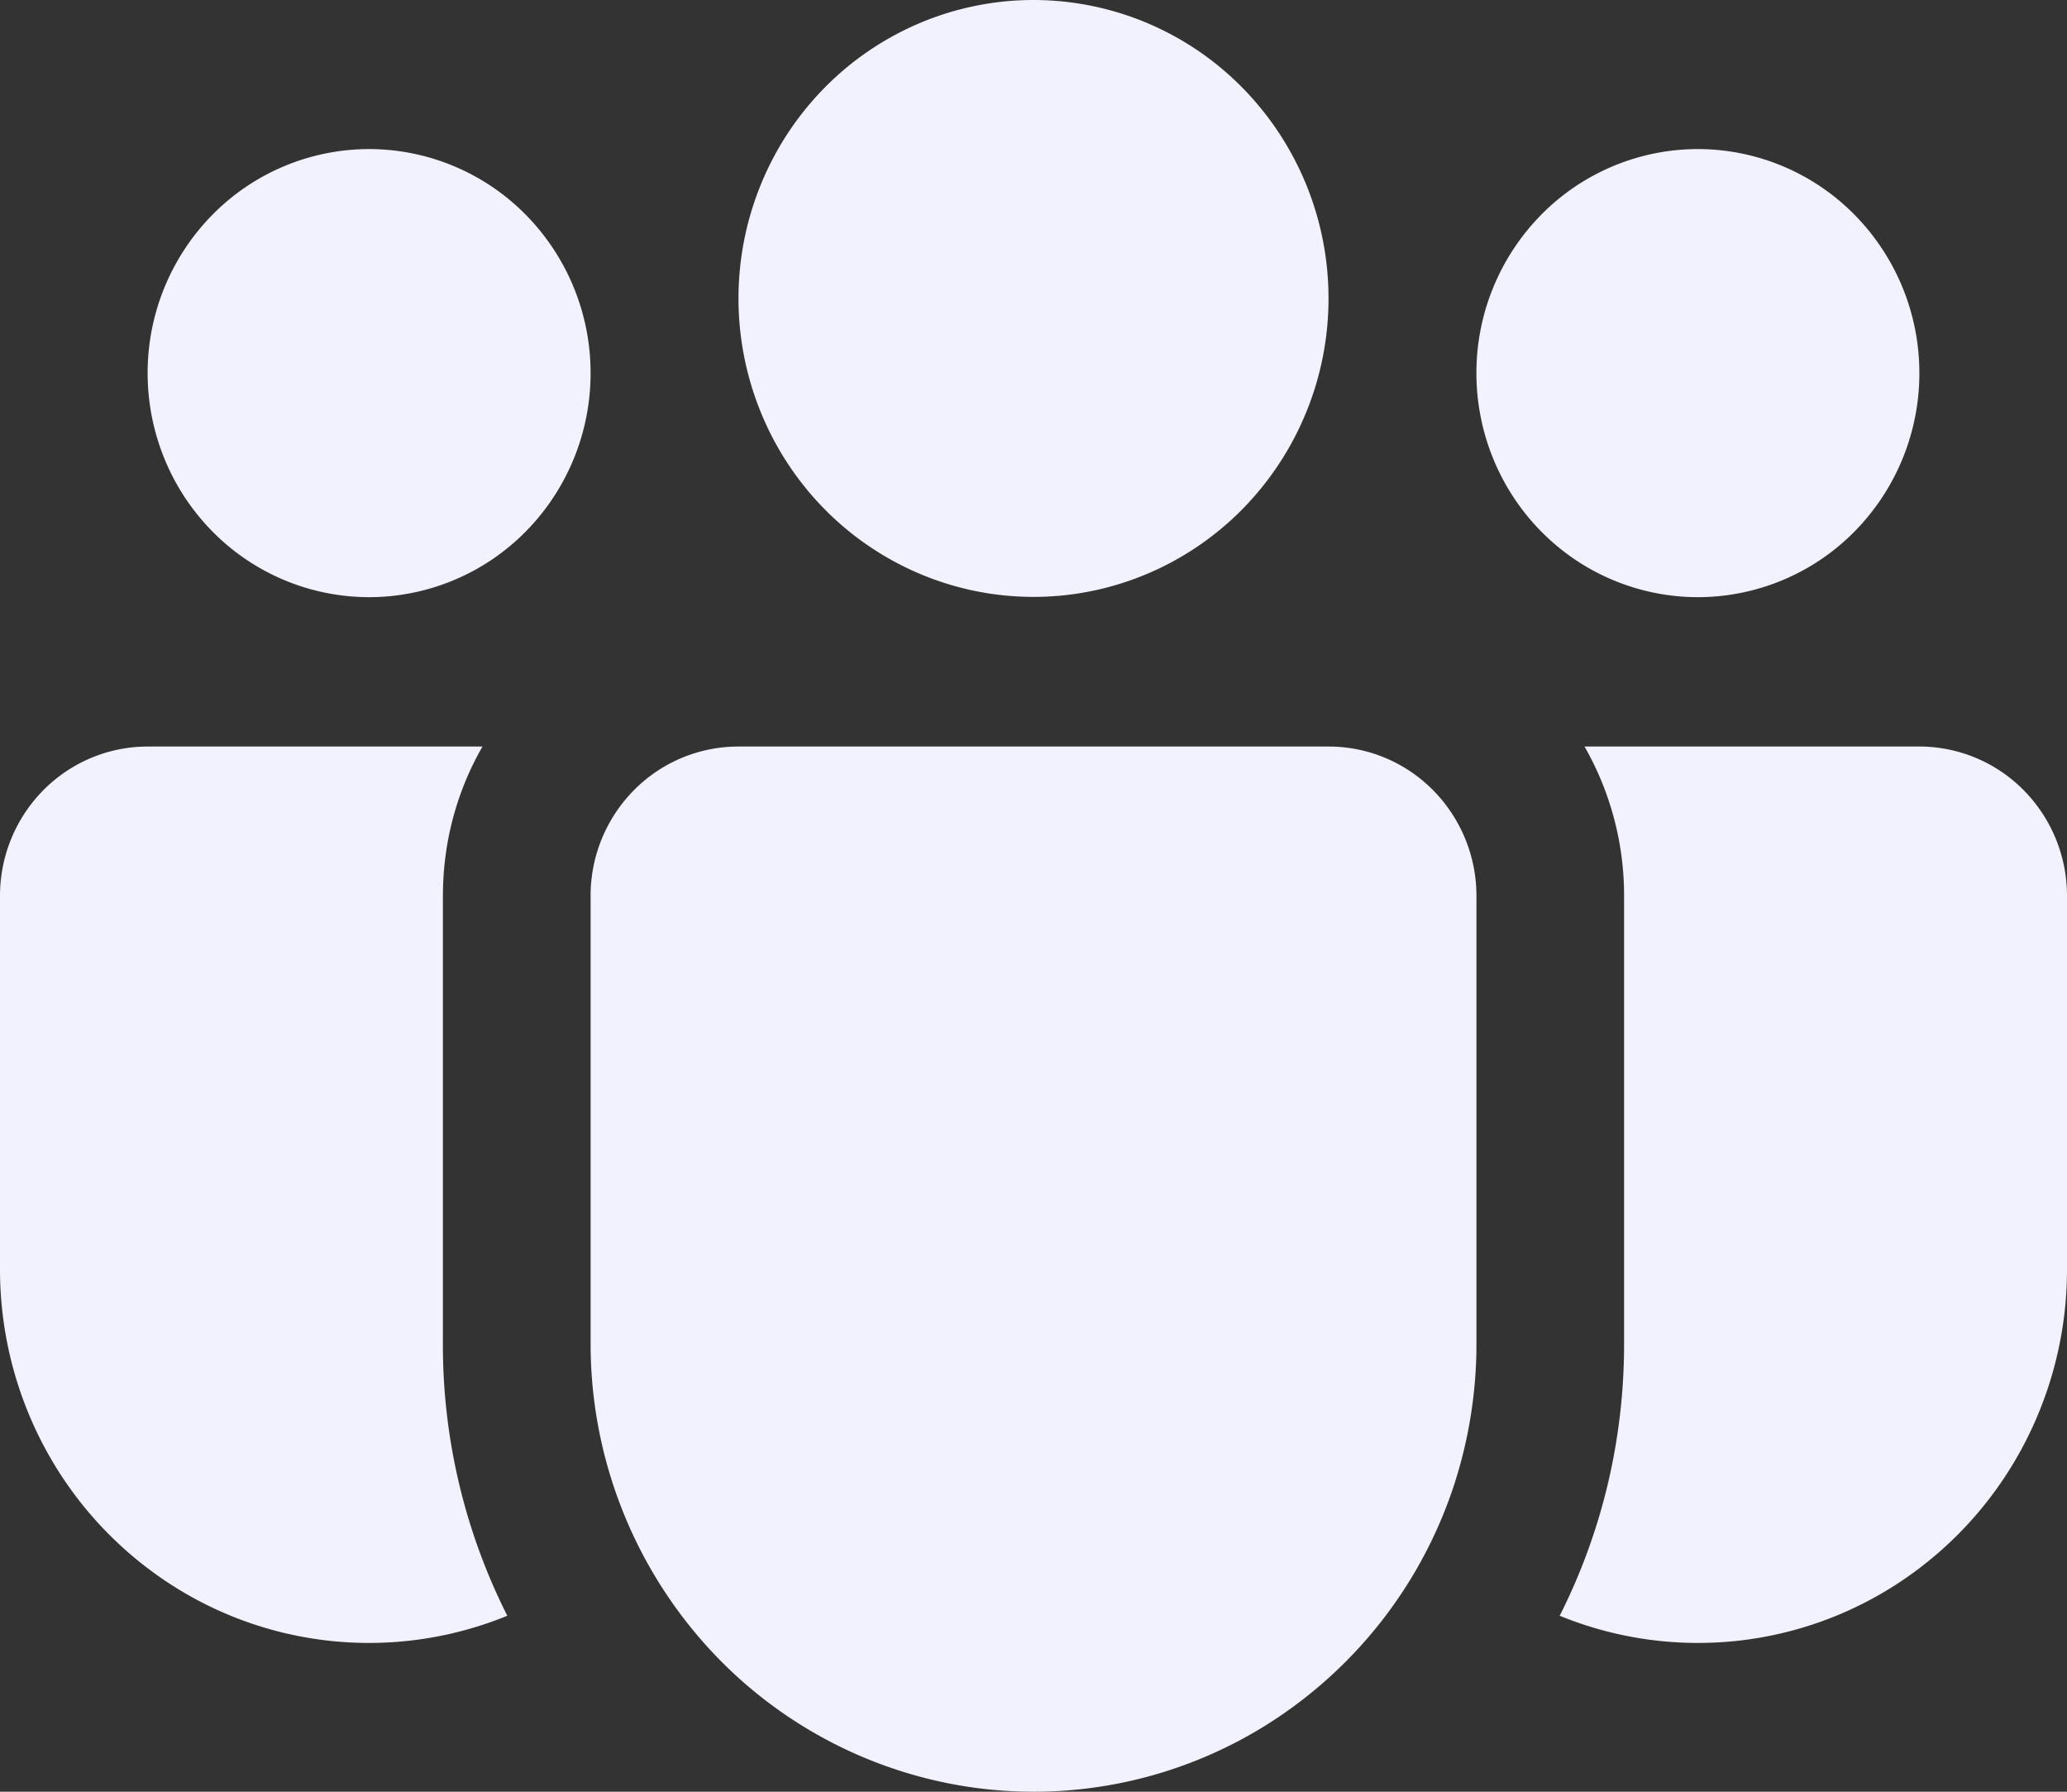
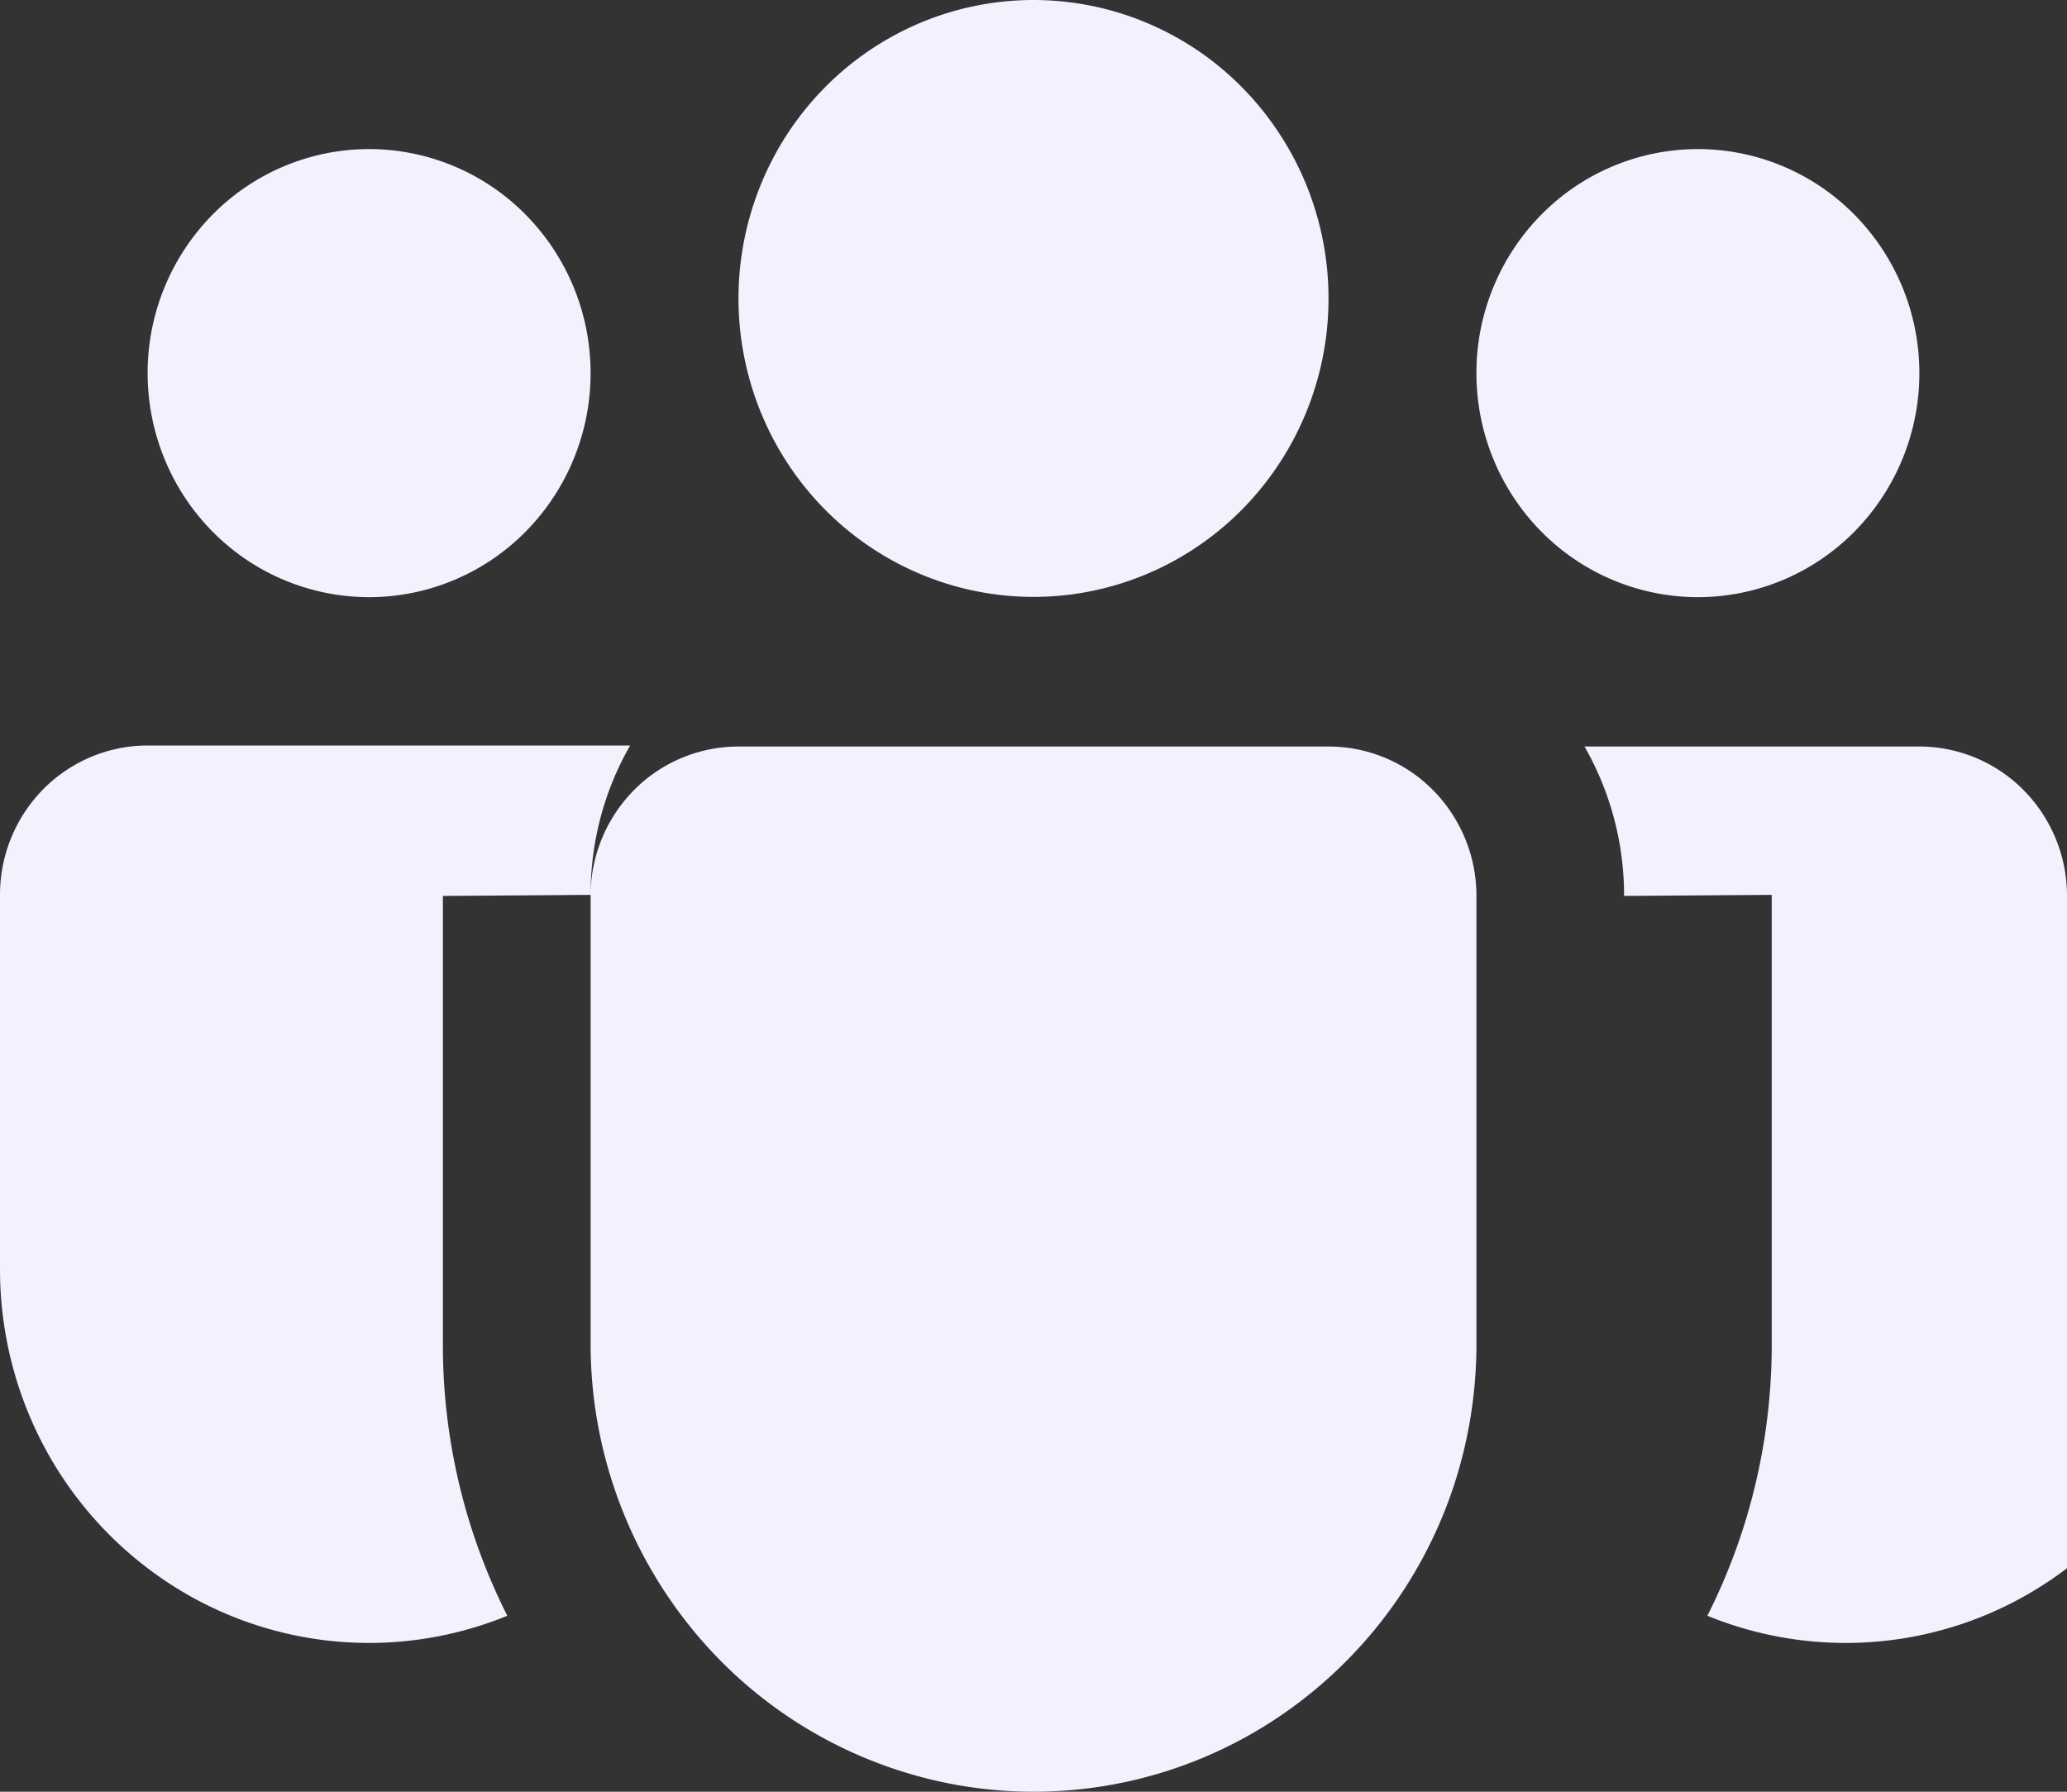
<svg xmlns="http://www.w3.org/2000/svg" width="75" height="65" fill="none">
  <rect width="100%" height="100%" fill="#333333" stroke="none" />
-   <path d="M37.5 0c-1.406 0-2.797.28-4.096.824a10.697 10.697 0 0 0-3.473 2.347 10.836 10.836 0 0 0-2.32 3.513 10.935 10.935 0 0 0 0 8.286 10.836 10.836 0 0 0 2.32 3.513 10.697 10.697 0 0 0 3.473 2.346c1.298.545 2.69.825 4.096.825 2.839 0 5.561-1.141 7.569-3.171a10.89 10.89 0 0 0 3.135-7.656 10.89 10.89 0 0 0-3.135-7.656A10.642 10.642 0 0 0 37.5 0zm24.107 5.408a7.99 7.99 0 0 0-5.682 2.38 8.176 8.176 0 0 0-2.354 5.748c0 2.156.847 4.223 2.354 5.748a7.99 7.99 0 0 0 5.682 2.38 7.99 7.99 0 0 0 5.682-2.38 8.176 8.176 0 0 0 2.354-5.748 8.176 8.176 0 0 0-2.354-5.747 7.99 7.99 0 0 0-5.682-2.381zm-48.214 0a7.99 7.99 0 0 0-5.682 2.38 8.176 8.176 0 0 0-2.354 5.748c0 2.156.847 4.223 2.354 5.748a7.99 7.99 0 0 0 5.682 2.38 7.99 7.99 0 0 0 5.682-2.38 8.176 8.176 0 0 0 2.354-5.748 8.176 8.176 0 0 0-2.354-5.747 7.99 7.99 0 0 0-5.682-2.381zm8.036 27.056a5.45 5.45 0 0 1 1.582-3.807 5.327 5.327 0 0 1 3.775-1.574h21.428c1.421 0 2.784.571 3.788 1.587a5.451 5.451 0 0 1 1.57 3.832V48.76c0 1.705-.265 3.4-.783 5.023a16.232 16.232 0 0 1-6.892 8.827 15.925 15.925 0 0 1-10.906 2.19 16.03 16.03 0 0 1-9.704-5.492A16.373 16.373 0 0 1 21.43 48.76V32.464zm-5.358.038c0-1.978.52-3.826 1.436-5.419H5.357c-1.42 0-2.783.571-3.788 1.587A5.45 5.45 0 0 0 0 32.502V46.05c0 2.218.537 4.402 1.566 6.361A13.494 13.494 0 0 0 5.9 57.283a13.253 13.253 0 0 0 12.507 1.333 21.786 21.786 0 0 1-2.337-9.863v-16.25zm42.858 0V48.76c0 3.549-.842 6.898-2.336 9.856a13.253 13.253 0 0 0 12.506-1.332 13.495 13.495 0 0 0 4.335-4.873A13.672 13.672 0 0 0 75 46.05V32.501a5.45 5.45 0 0 0-1.57-3.832 5.326 5.326 0 0 0-3.787-1.587h-12.15a10.881 10.881 0 0 1 1.436 5.42z" fill="#F2F2FF" />
+   <path d="M37.5 0c-1.406 0-2.797.28-4.096.824a10.697 10.697 0 0 0-3.473 2.347 10.836 10.836 0 0 0-2.32 3.513 10.935 10.935 0 0 0 0 8.286 10.836 10.836 0 0 0 2.32 3.513 10.697 10.697 0 0 0 3.473 2.346c1.298.545 2.69.825 4.096.825 2.839 0 5.561-1.141 7.569-3.171a10.89 10.89 0 0 0 3.135-7.656 10.89 10.89 0 0 0-3.135-7.656A10.642 10.642 0 0 0 37.5 0zm24.107 5.408a7.99 7.99 0 0 0-5.682 2.38 8.176 8.176 0 0 0-2.354 5.748c0 2.156.847 4.223 2.354 5.748a7.99 7.99 0 0 0 5.682 2.38 7.99 7.99 0 0 0 5.682-2.38 8.176 8.176 0 0 0 2.354-5.748 8.176 8.176 0 0 0-2.354-5.747 7.99 7.99 0 0 0-5.682-2.381zm-48.214 0a7.99 7.99 0 0 0-5.682 2.38 8.176 8.176 0 0 0-2.354 5.748c0 2.156.847 4.223 2.354 5.748a7.99 7.99 0 0 0 5.682 2.38 7.99 7.99 0 0 0 5.682-2.38 8.176 8.176 0 0 0 2.354-5.748 8.176 8.176 0 0 0-2.354-5.747 7.99 7.99 0 0 0-5.682-2.381zm8.036 27.056a5.45 5.45 0 0 1 1.582-3.807 5.327 5.327 0 0 1 3.775-1.574h21.428c1.421 0 2.784.571 3.788 1.587a5.451 5.451 0 0 1 1.57 3.832V48.76c0 1.705-.265 3.4-.783 5.023a16.232 16.232 0 0 1-6.892 8.827 15.925 15.925 0 0 1-10.906 2.19 16.03 16.03 0 0 1-9.704-5.492A16.373 16.373 0 0 1 21.43 48.76V32.464zc0-1.978.52-3.826 1.436-5.419H5.357c-1.42 0-2.783.571-3.788 1.587A5.45 5.45 0 0 0 0 32.502V46.05c0 2.218.537 4.402 1.566 6.361A13.494 13.494 0 0 0 5.9 57.283a13.253 13.253 0 0 0 12.507 1.333 21.786 21.786 0 0 1-2.337-9.863v-16.25zm42.858 0V48.76c0 3.549-.842 6.898-2.336 9.856a13.253 13.253 0 0 0 12.506-1.332 13.495 13.495 0 0 0 4.335-4.873A13.672 13.672 0 0 0 75 46.05V32.501a5.45 5.45 0 0 0-1.57-3.832 5.326 5.326 0 0 0-3.787-1.587h-12.15a10.881 10.881 0 0 1 1.436 5.42z" fill="#F2F2FF" />
</svg>